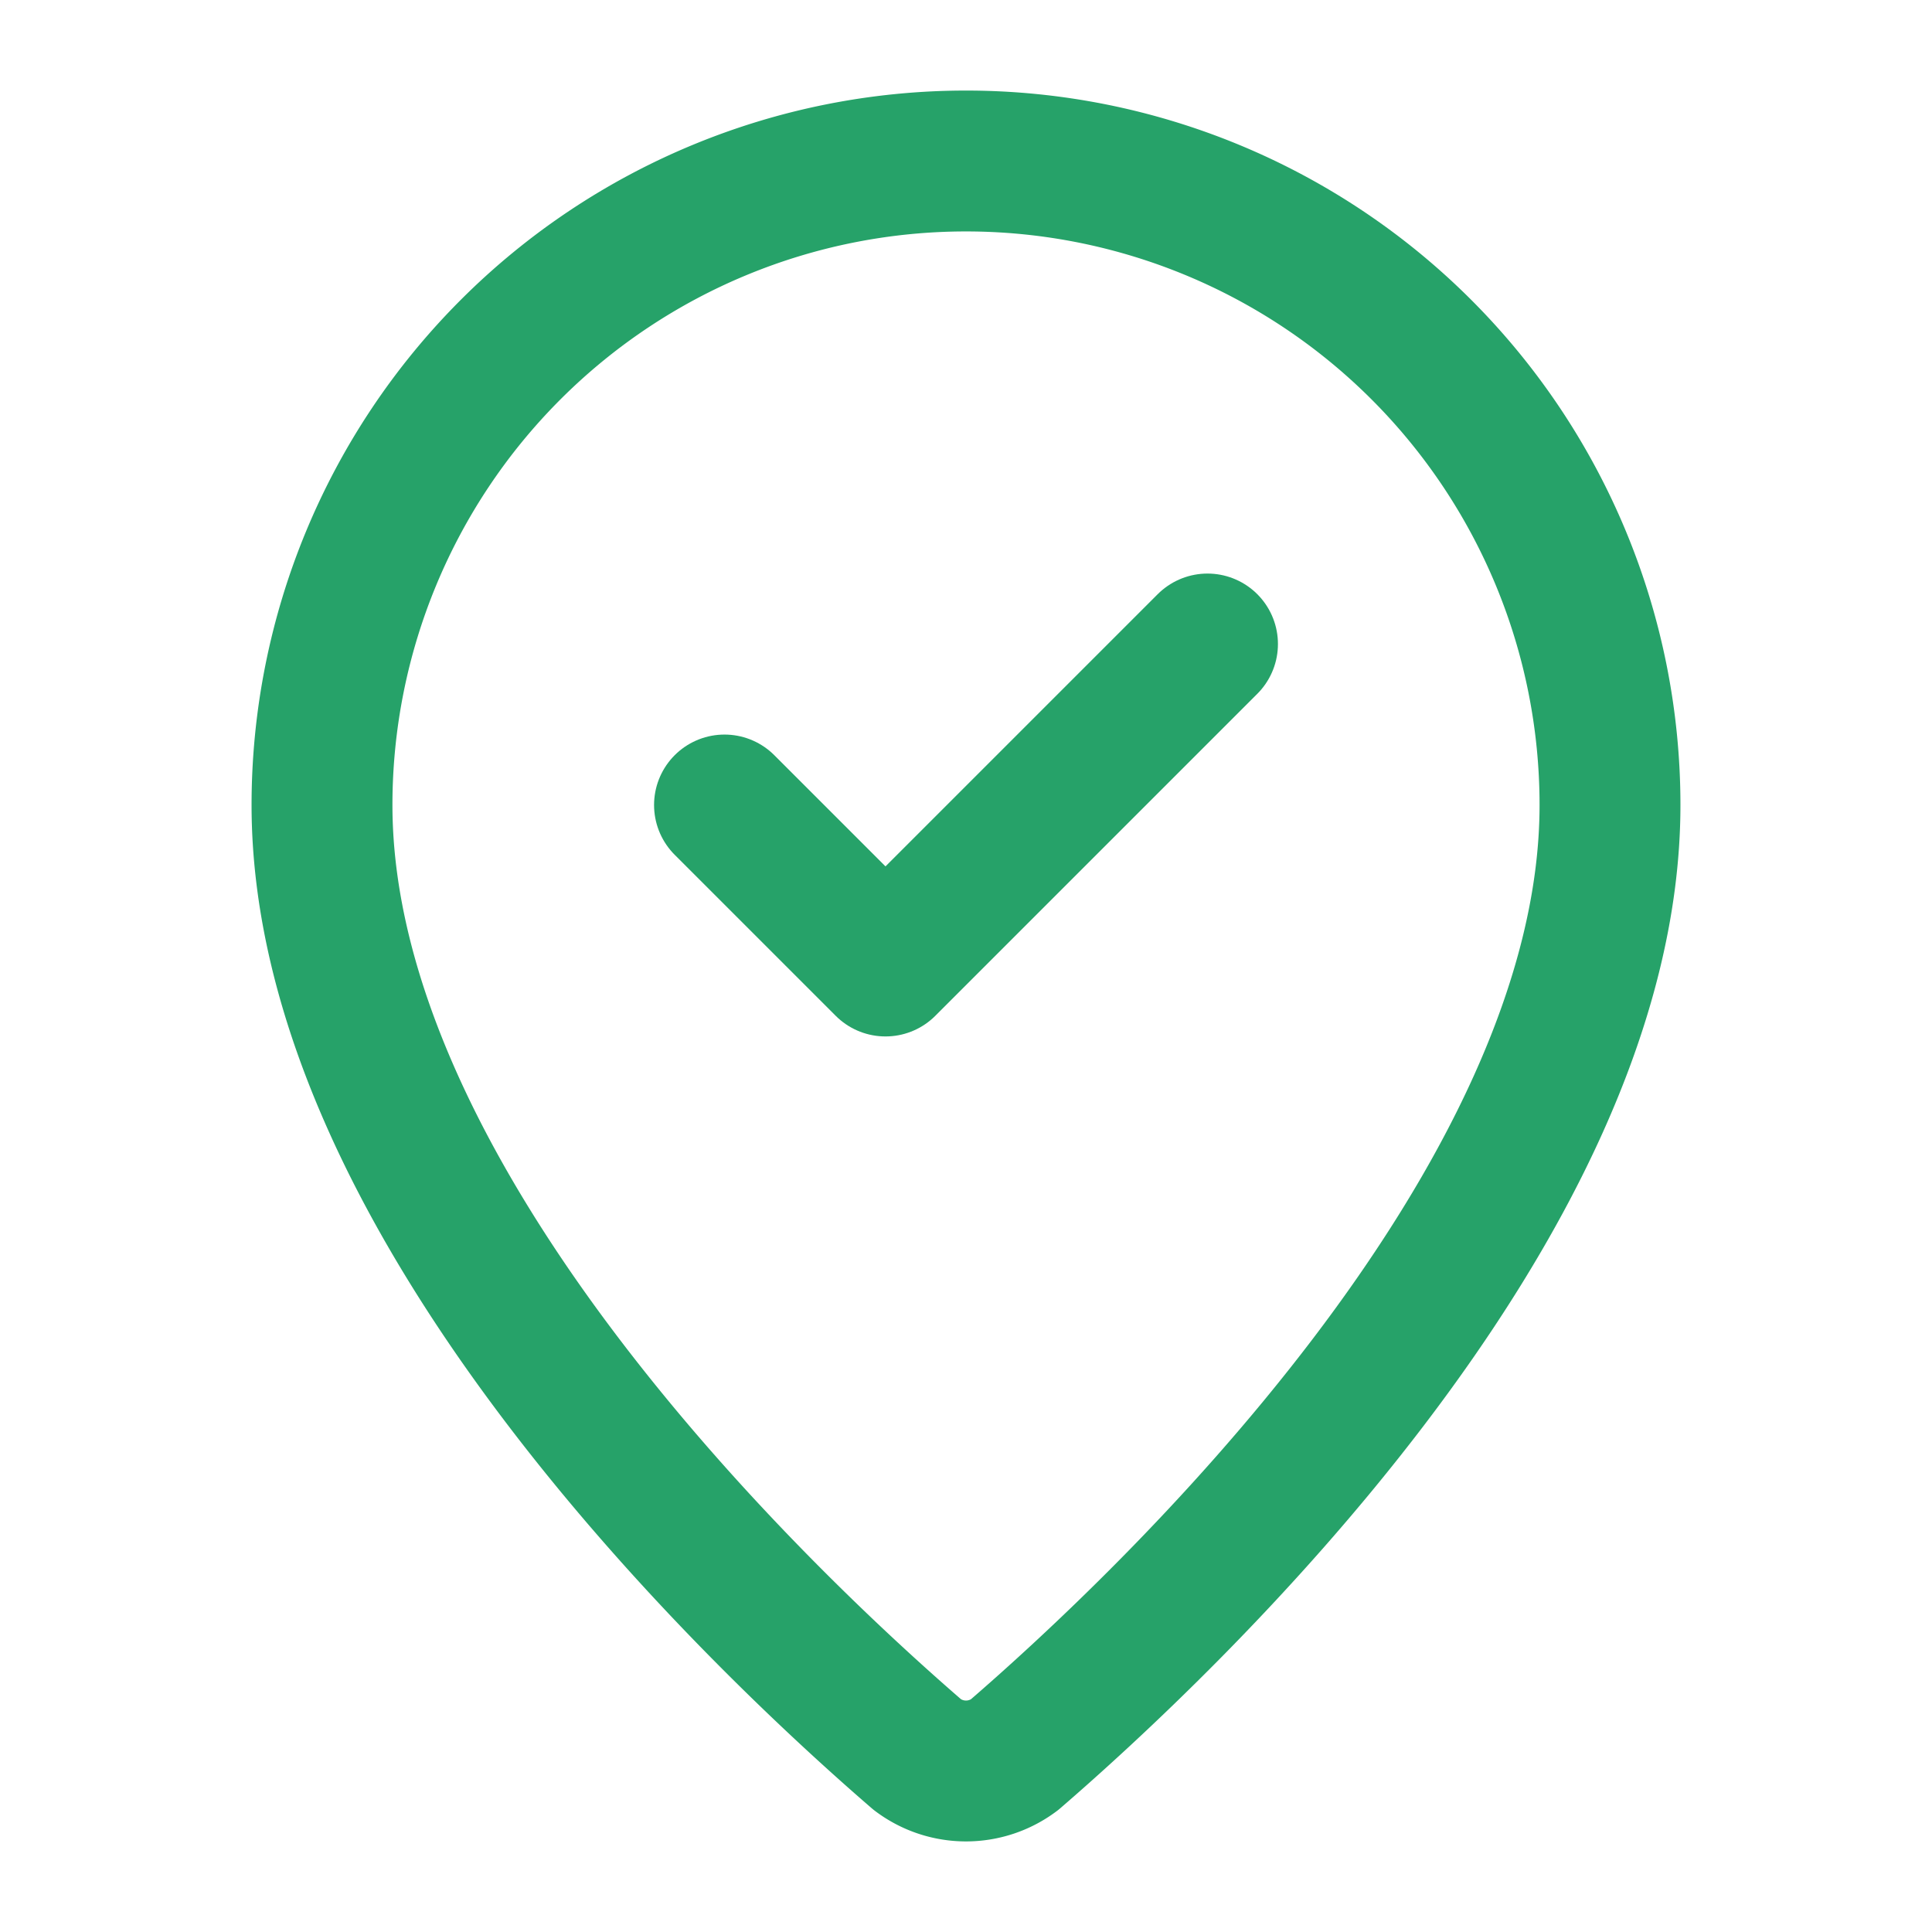
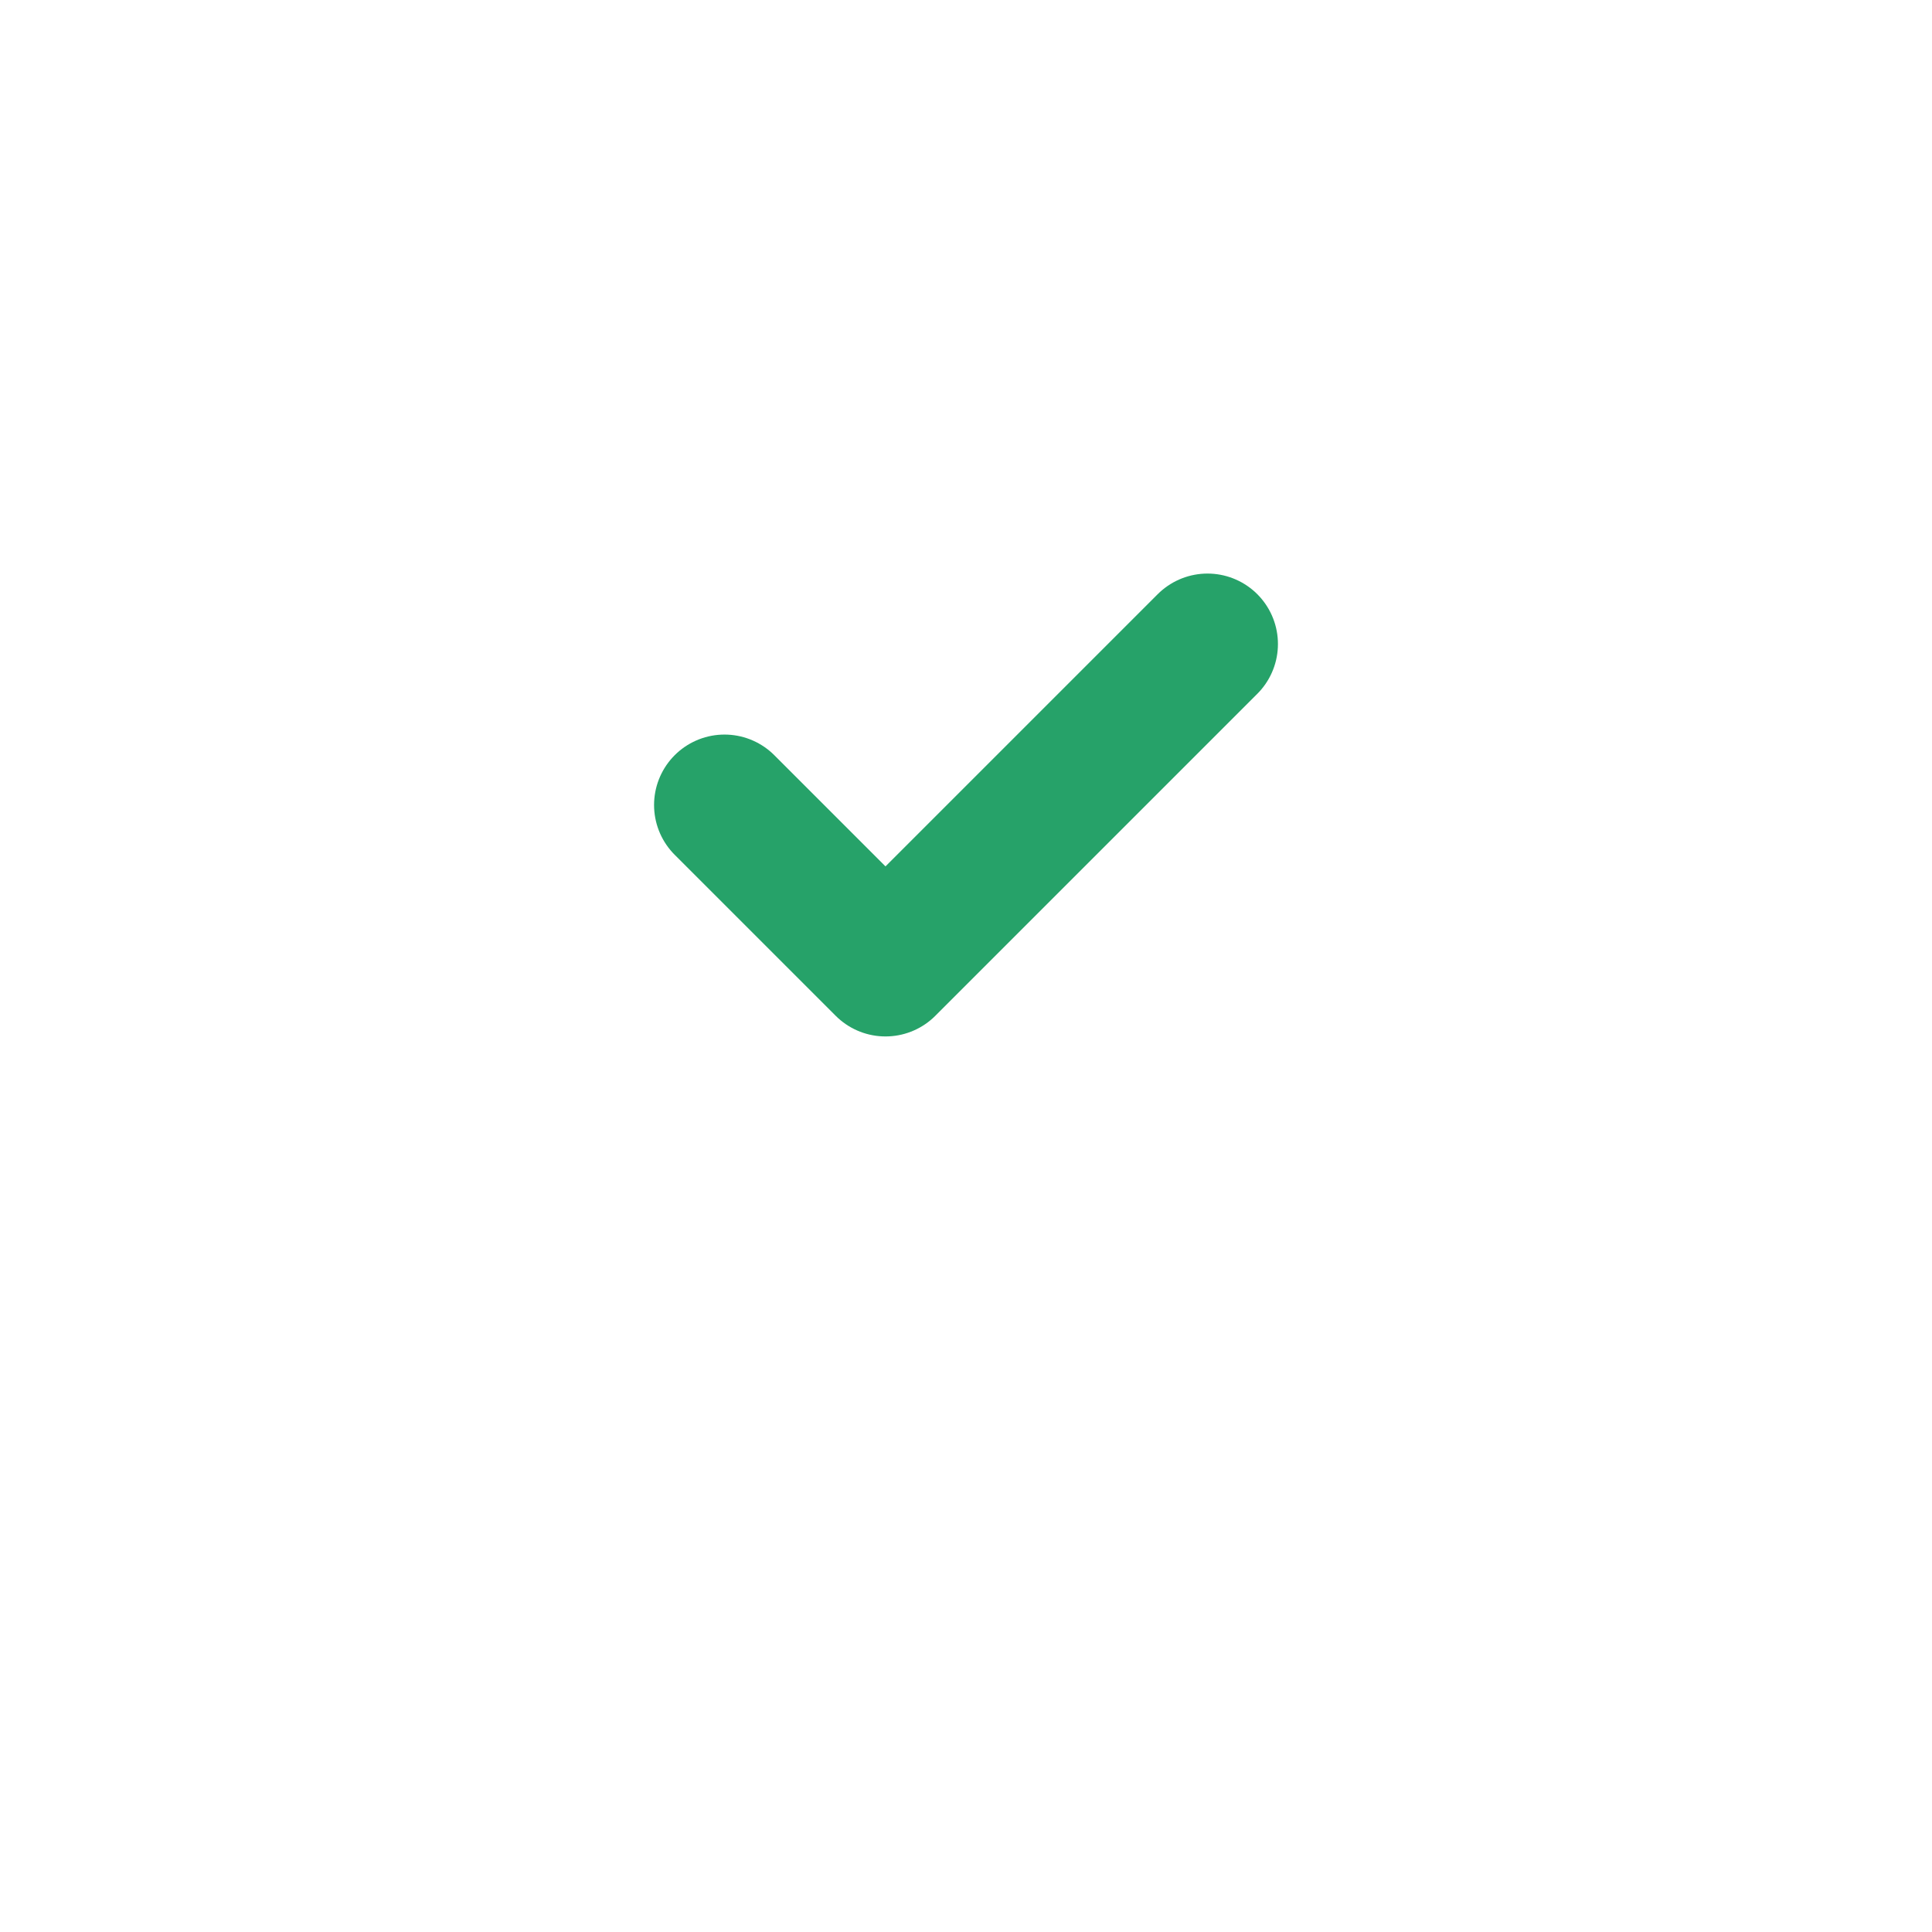
<svg xmlns="http://www.w3.org/2000/svg" width="20" height="20" viewBox="0 0 24 24" fill="none" stroke="#26a269" stroke-width="1.75" stroke-linecap="round" stroke-linejoin="round" class="lucide lucide-map-pin-check-inside">
-   <path d="M20 10c0 4.993-5.539 10.193-7.399 11.799a1 1 0 0 1-1.202 0C9.539 20.193 4 14.993 4 10a8 8 0 0 1 16 0" />
  <path d="m9 10 2 2 4-4" />
</svg>